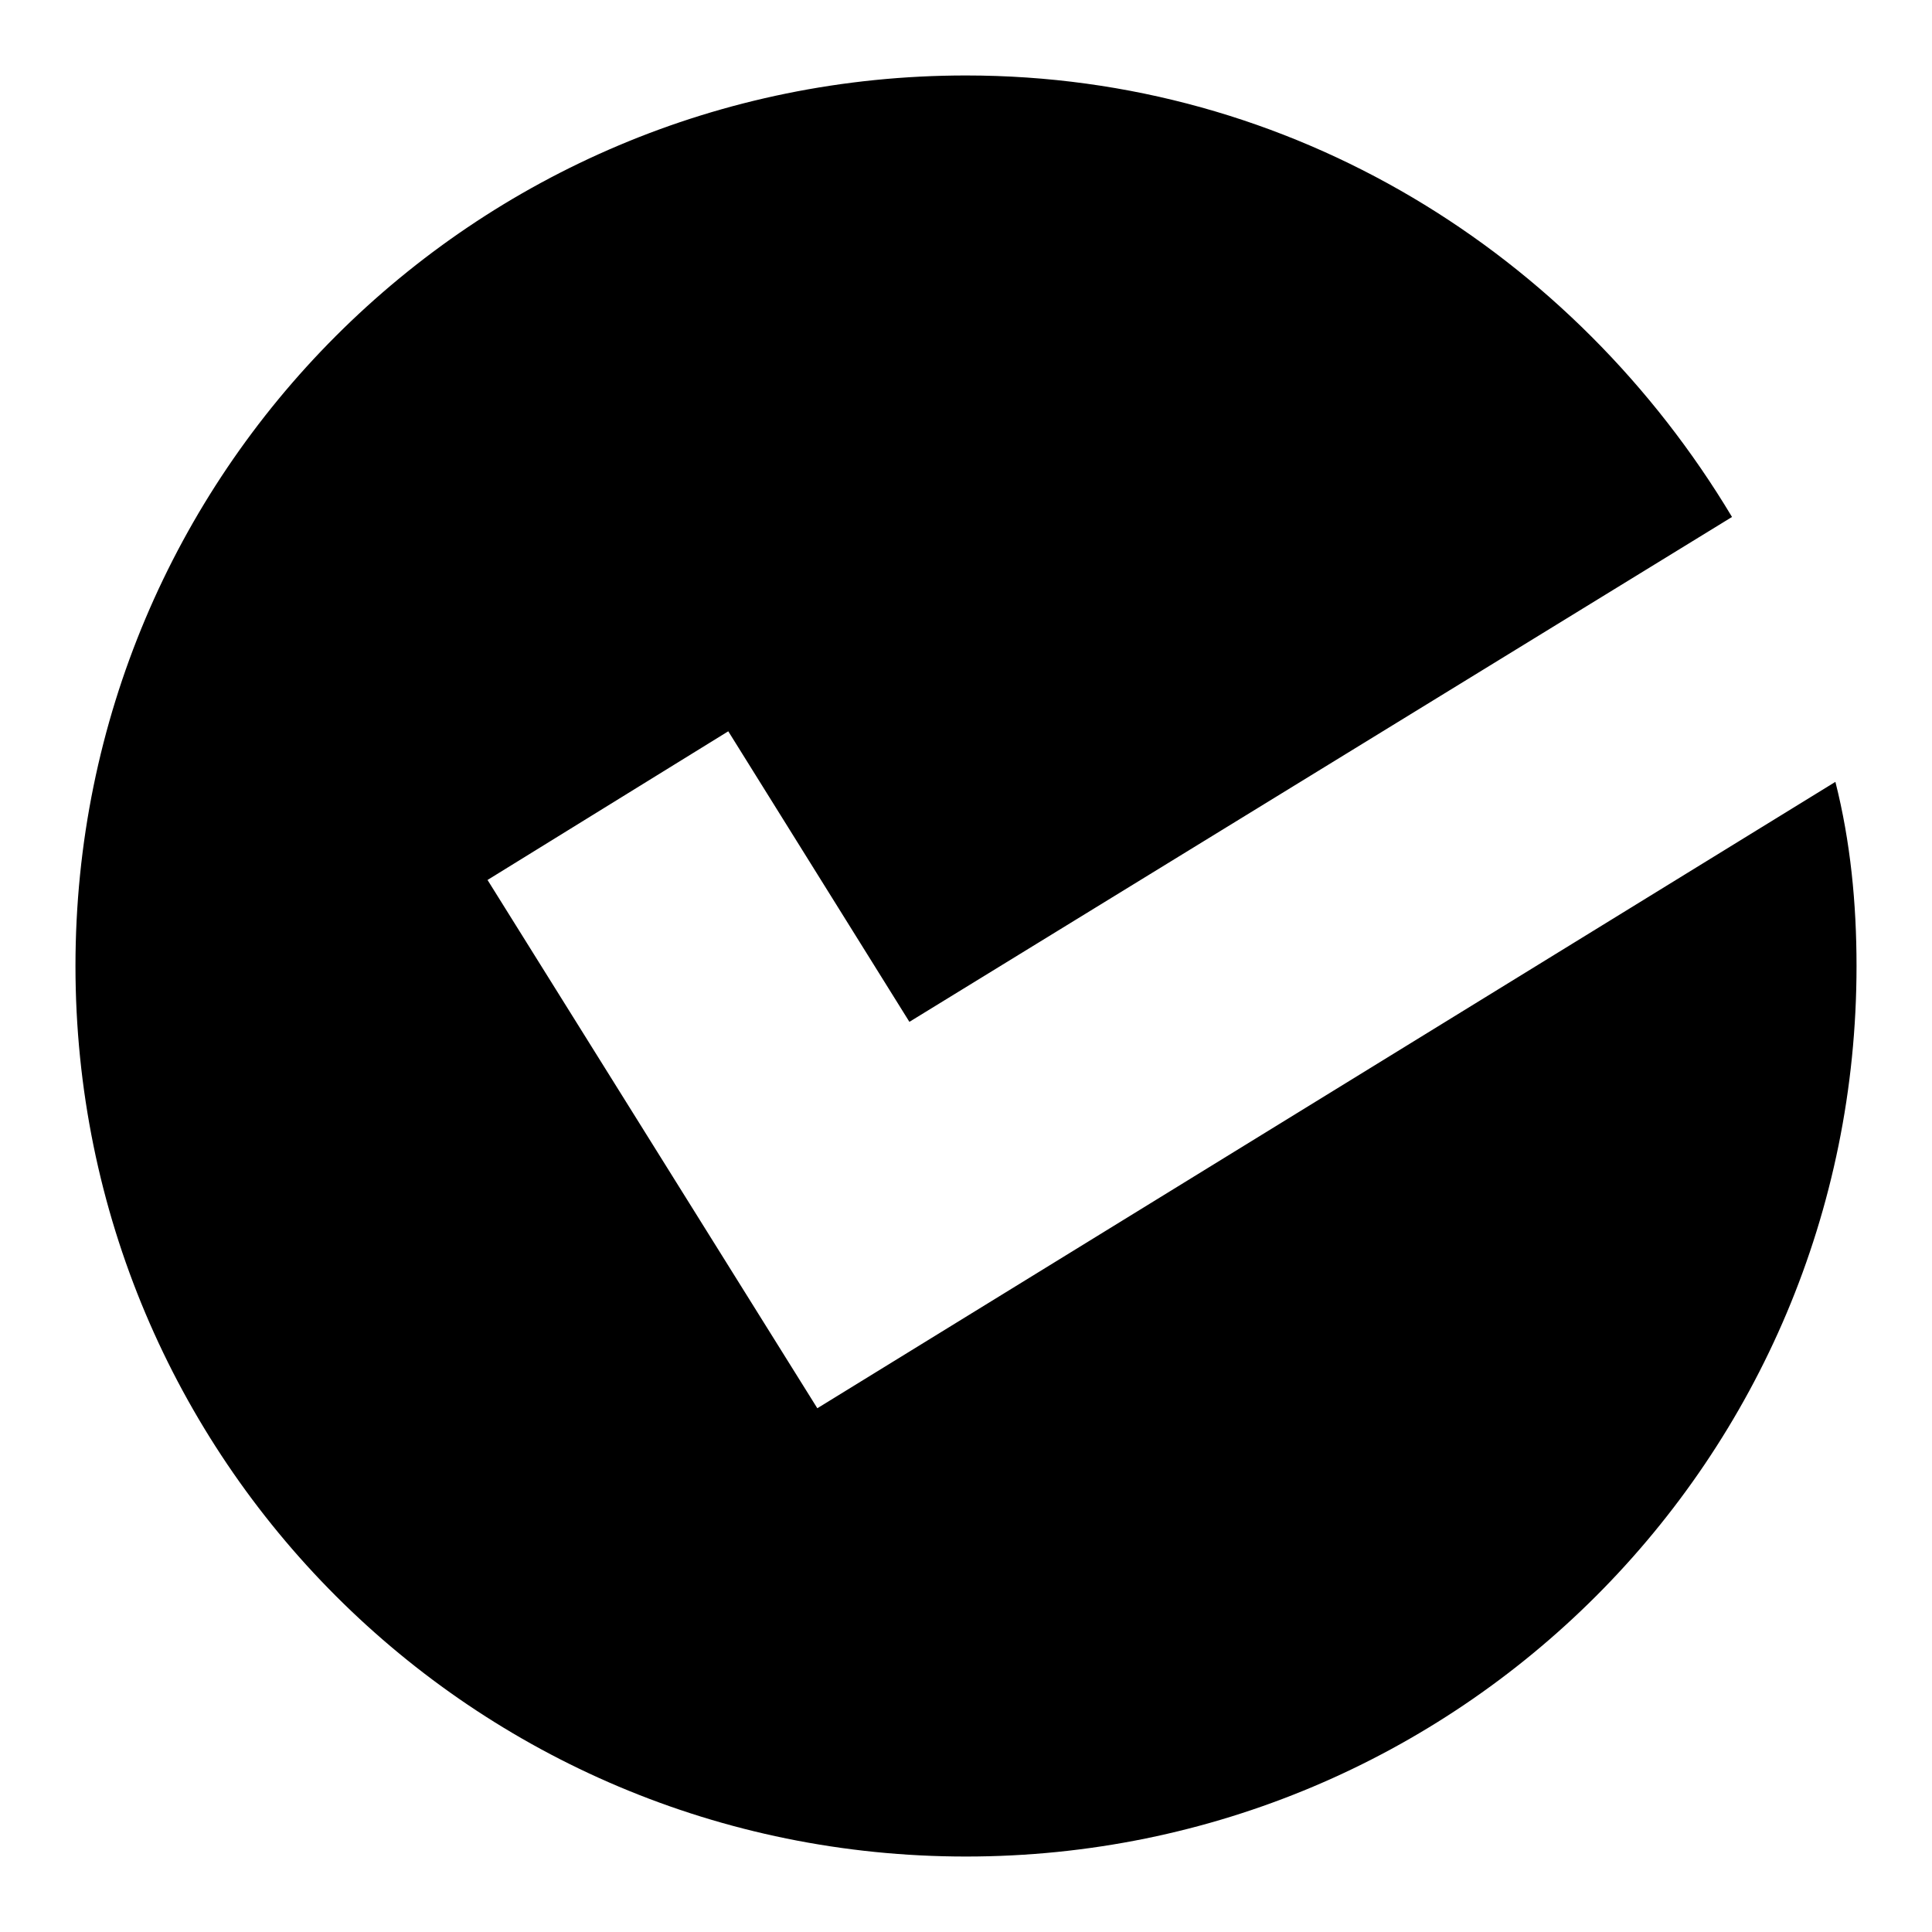
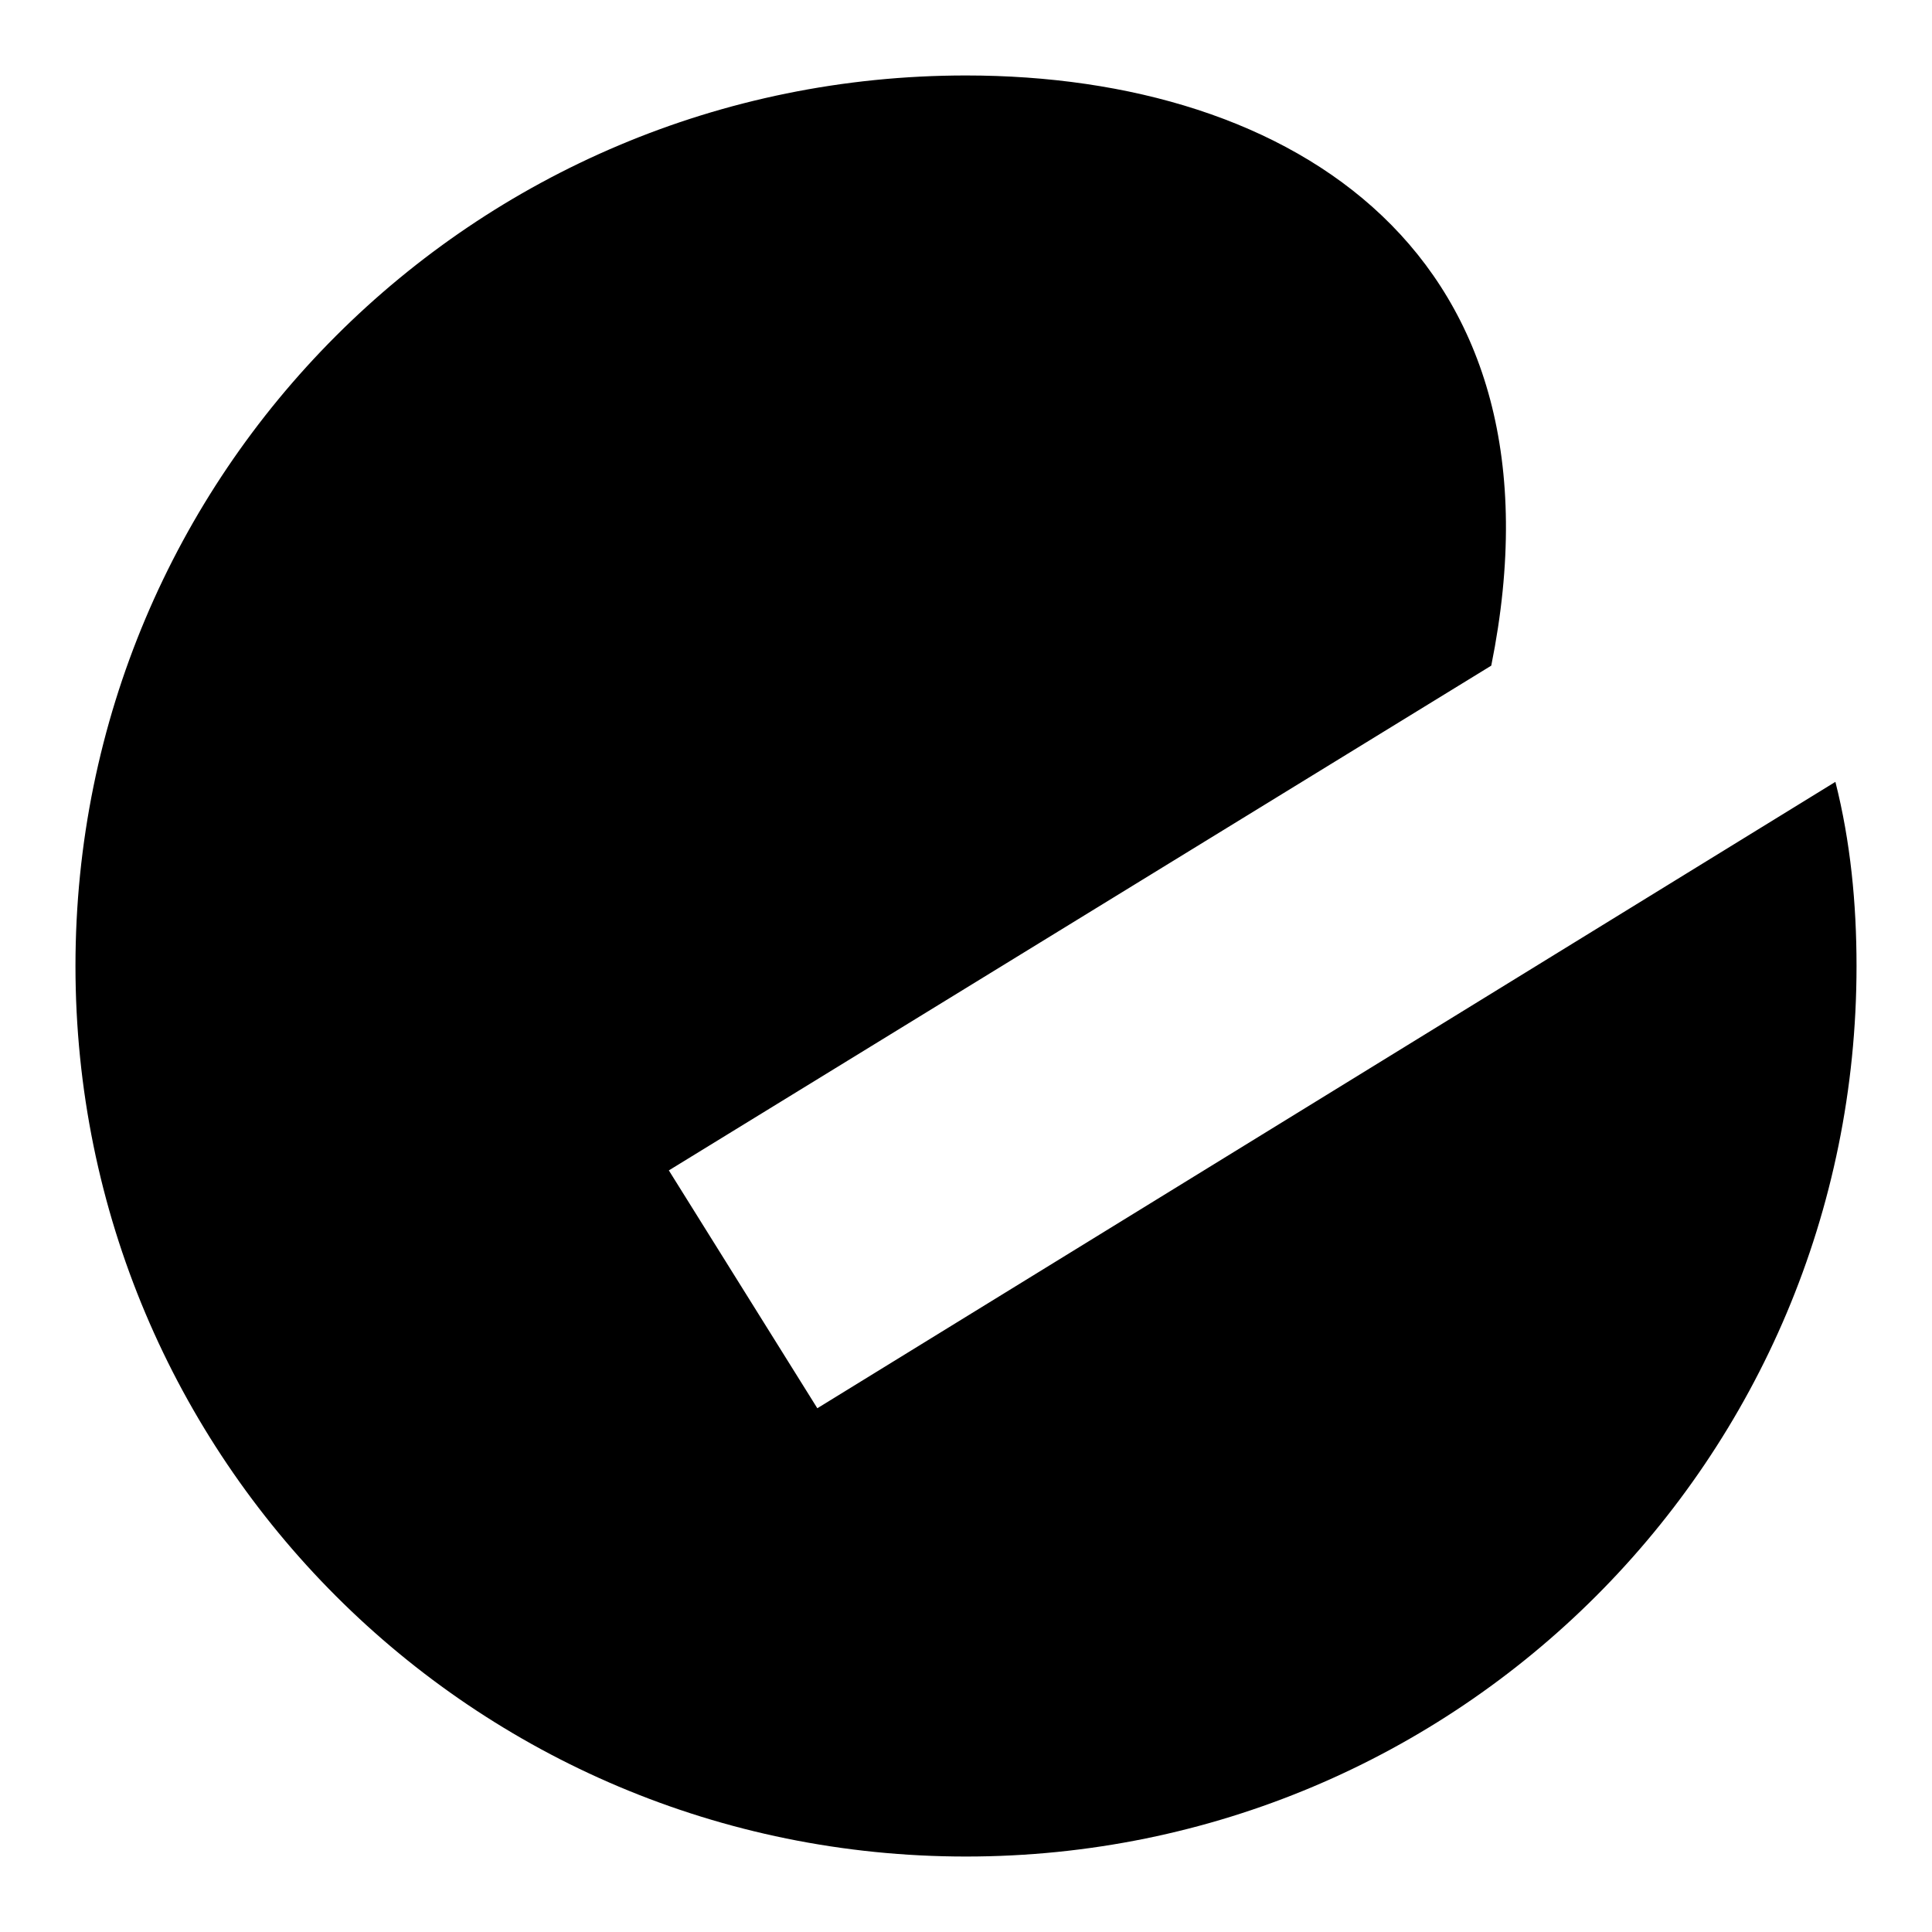
<svg xmlns="http://www.w3.org/2000/svg" version="1.1" x="0px" y="0px" viewBox="0 0 256 256" enable-background="new 0 0 256 256" xml:space="preserve">
  <g>
-     <path fill="#000000" d="M108.3,186.6L108.3,186.6L108.3,186.6l-43.7-70l31.9-19.7l24,38.5l109-66.9C208.6,33.6,171.3,10,128,10 C62.7,10,10,62.7,10,128c0,65.3,52.7,118,118,118c65.3,0,118-52.7,118-118c0-8.3-0.8-16.5-2.8-24.4L108.3,186.6z" />
+     <path fill="#000000" d="M108.3,186.6L108.3,186.6L108.3,186.6l-43.7-70l24,38.5l109-66.9C208.6,33.6,171.3,10,128,10 C62.7,10,10,62.7,10,128c0,65.3,52.7,118,118,118c65.3,0,118-52.7,118-118c0-8.3-0.8-16.5-2.8-24.4L108.3,186.6z" />
  </g>
</svg>